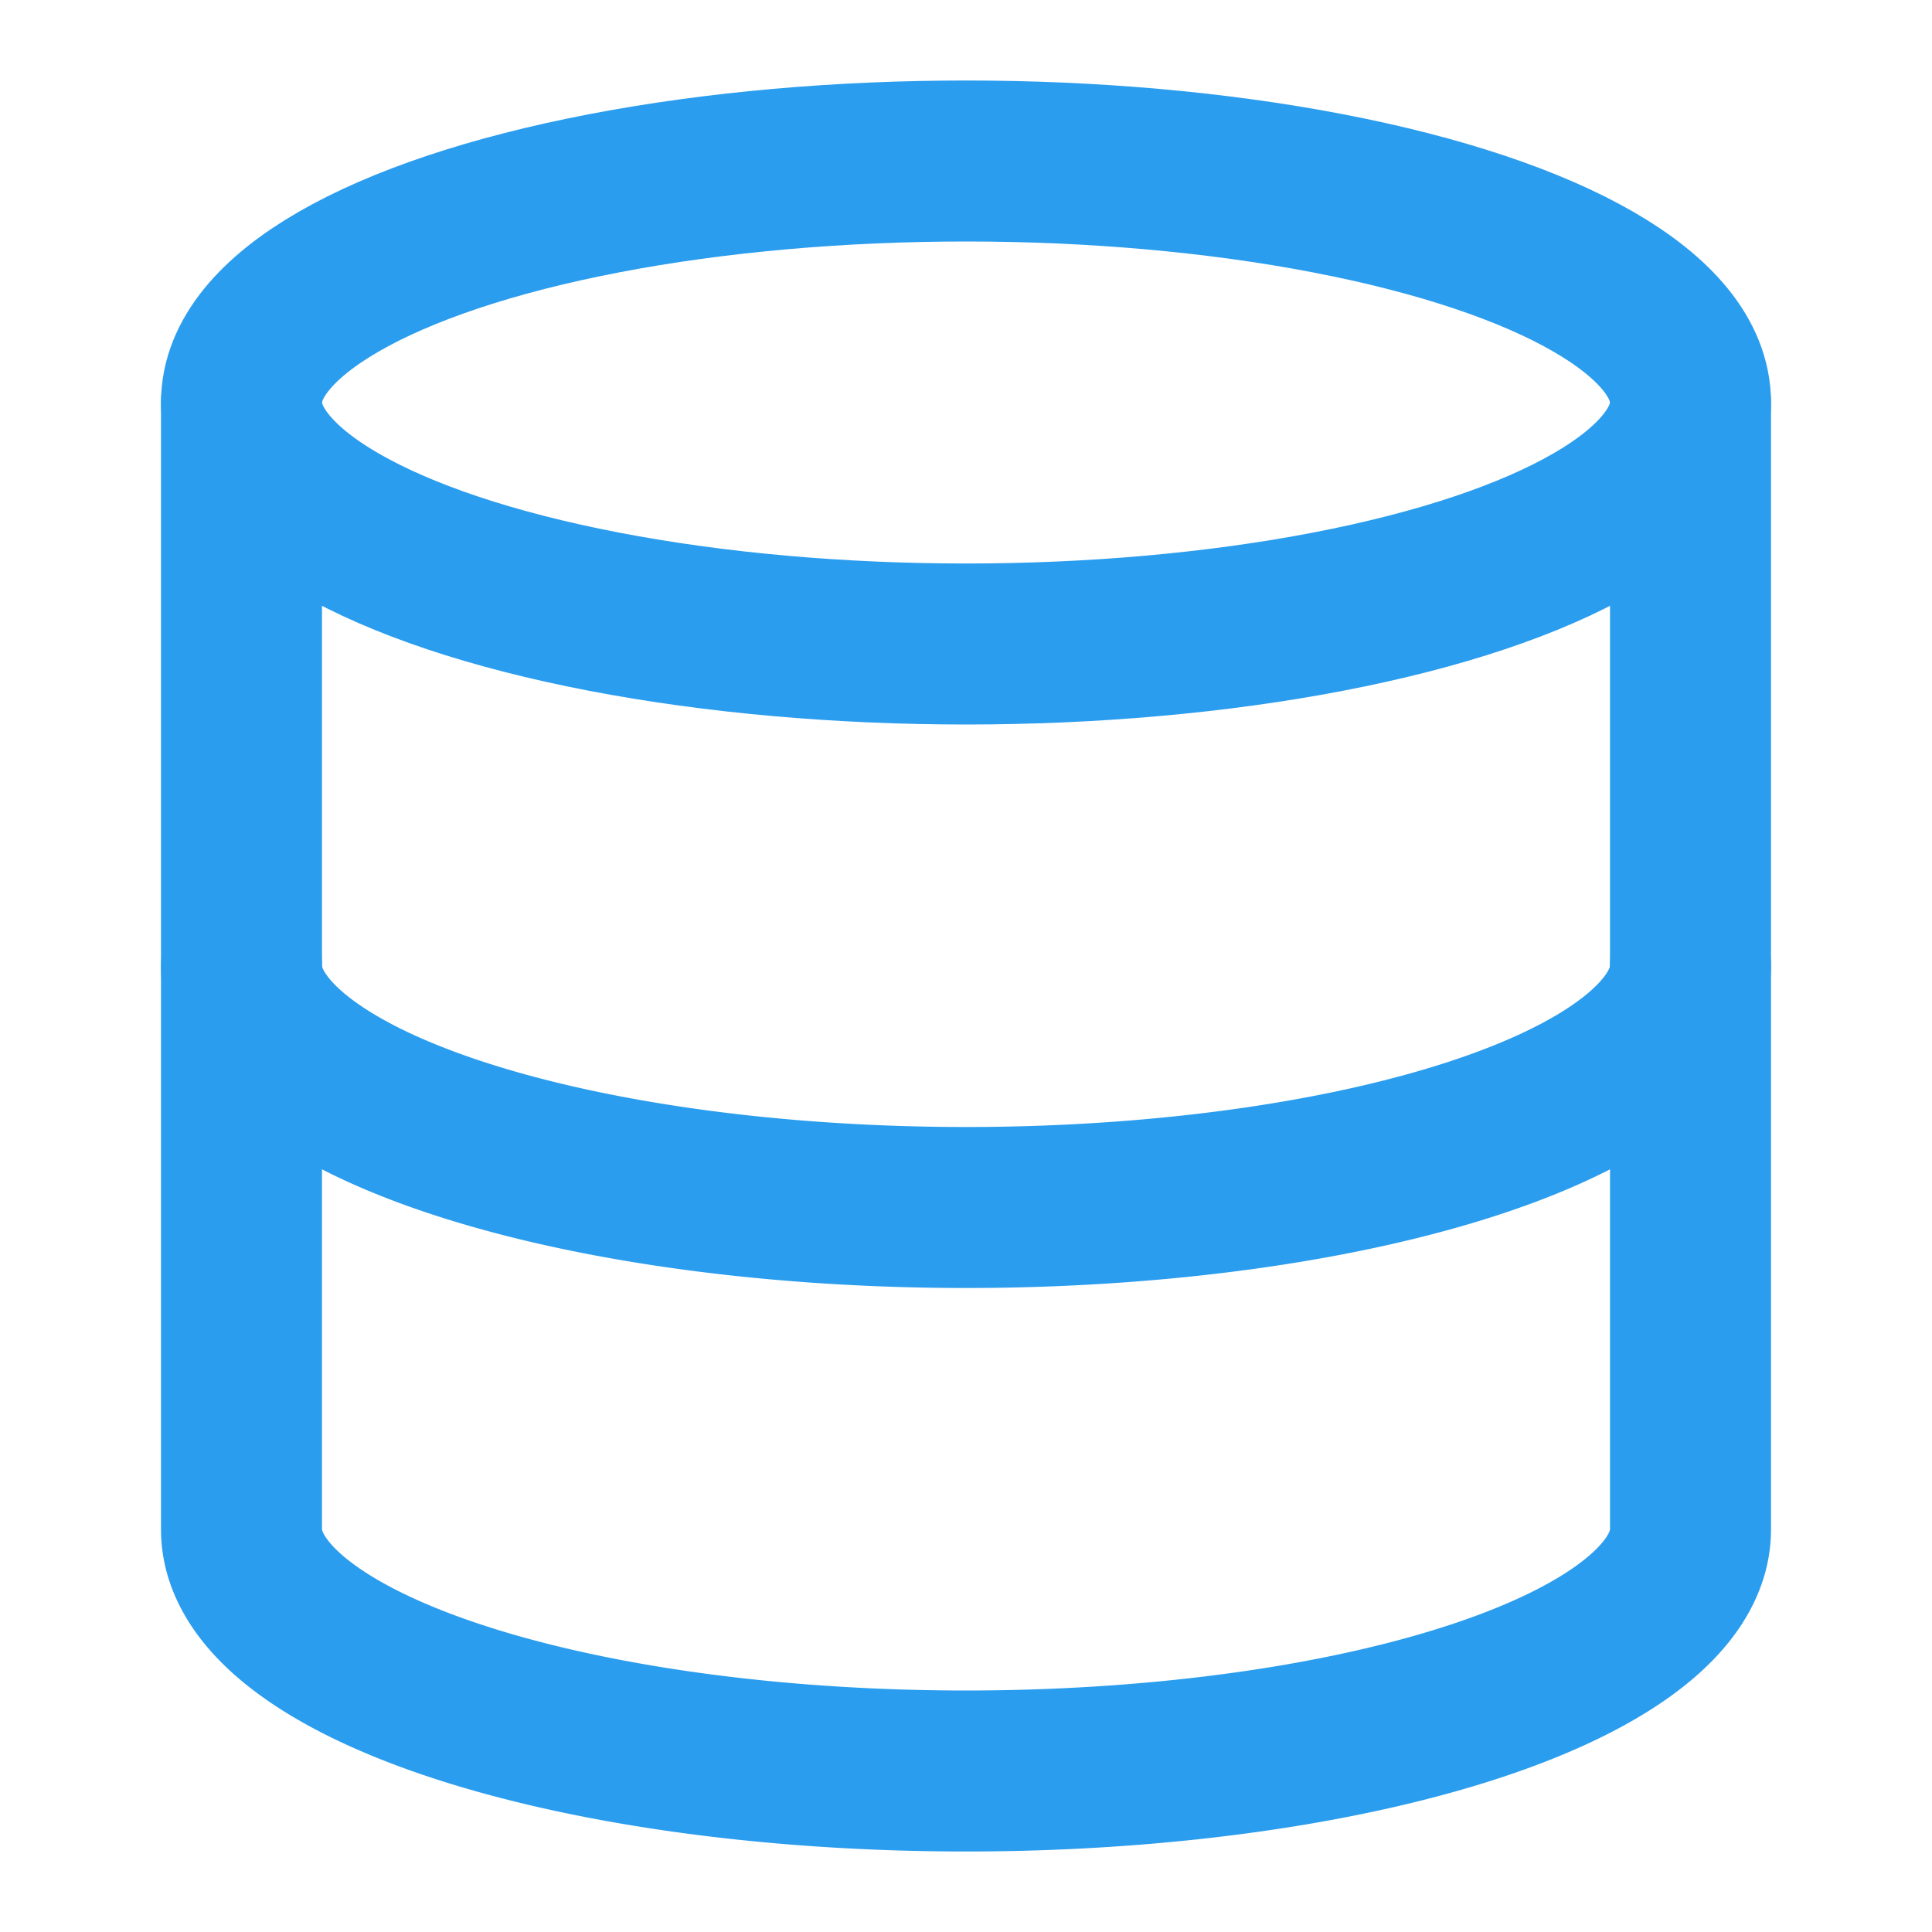
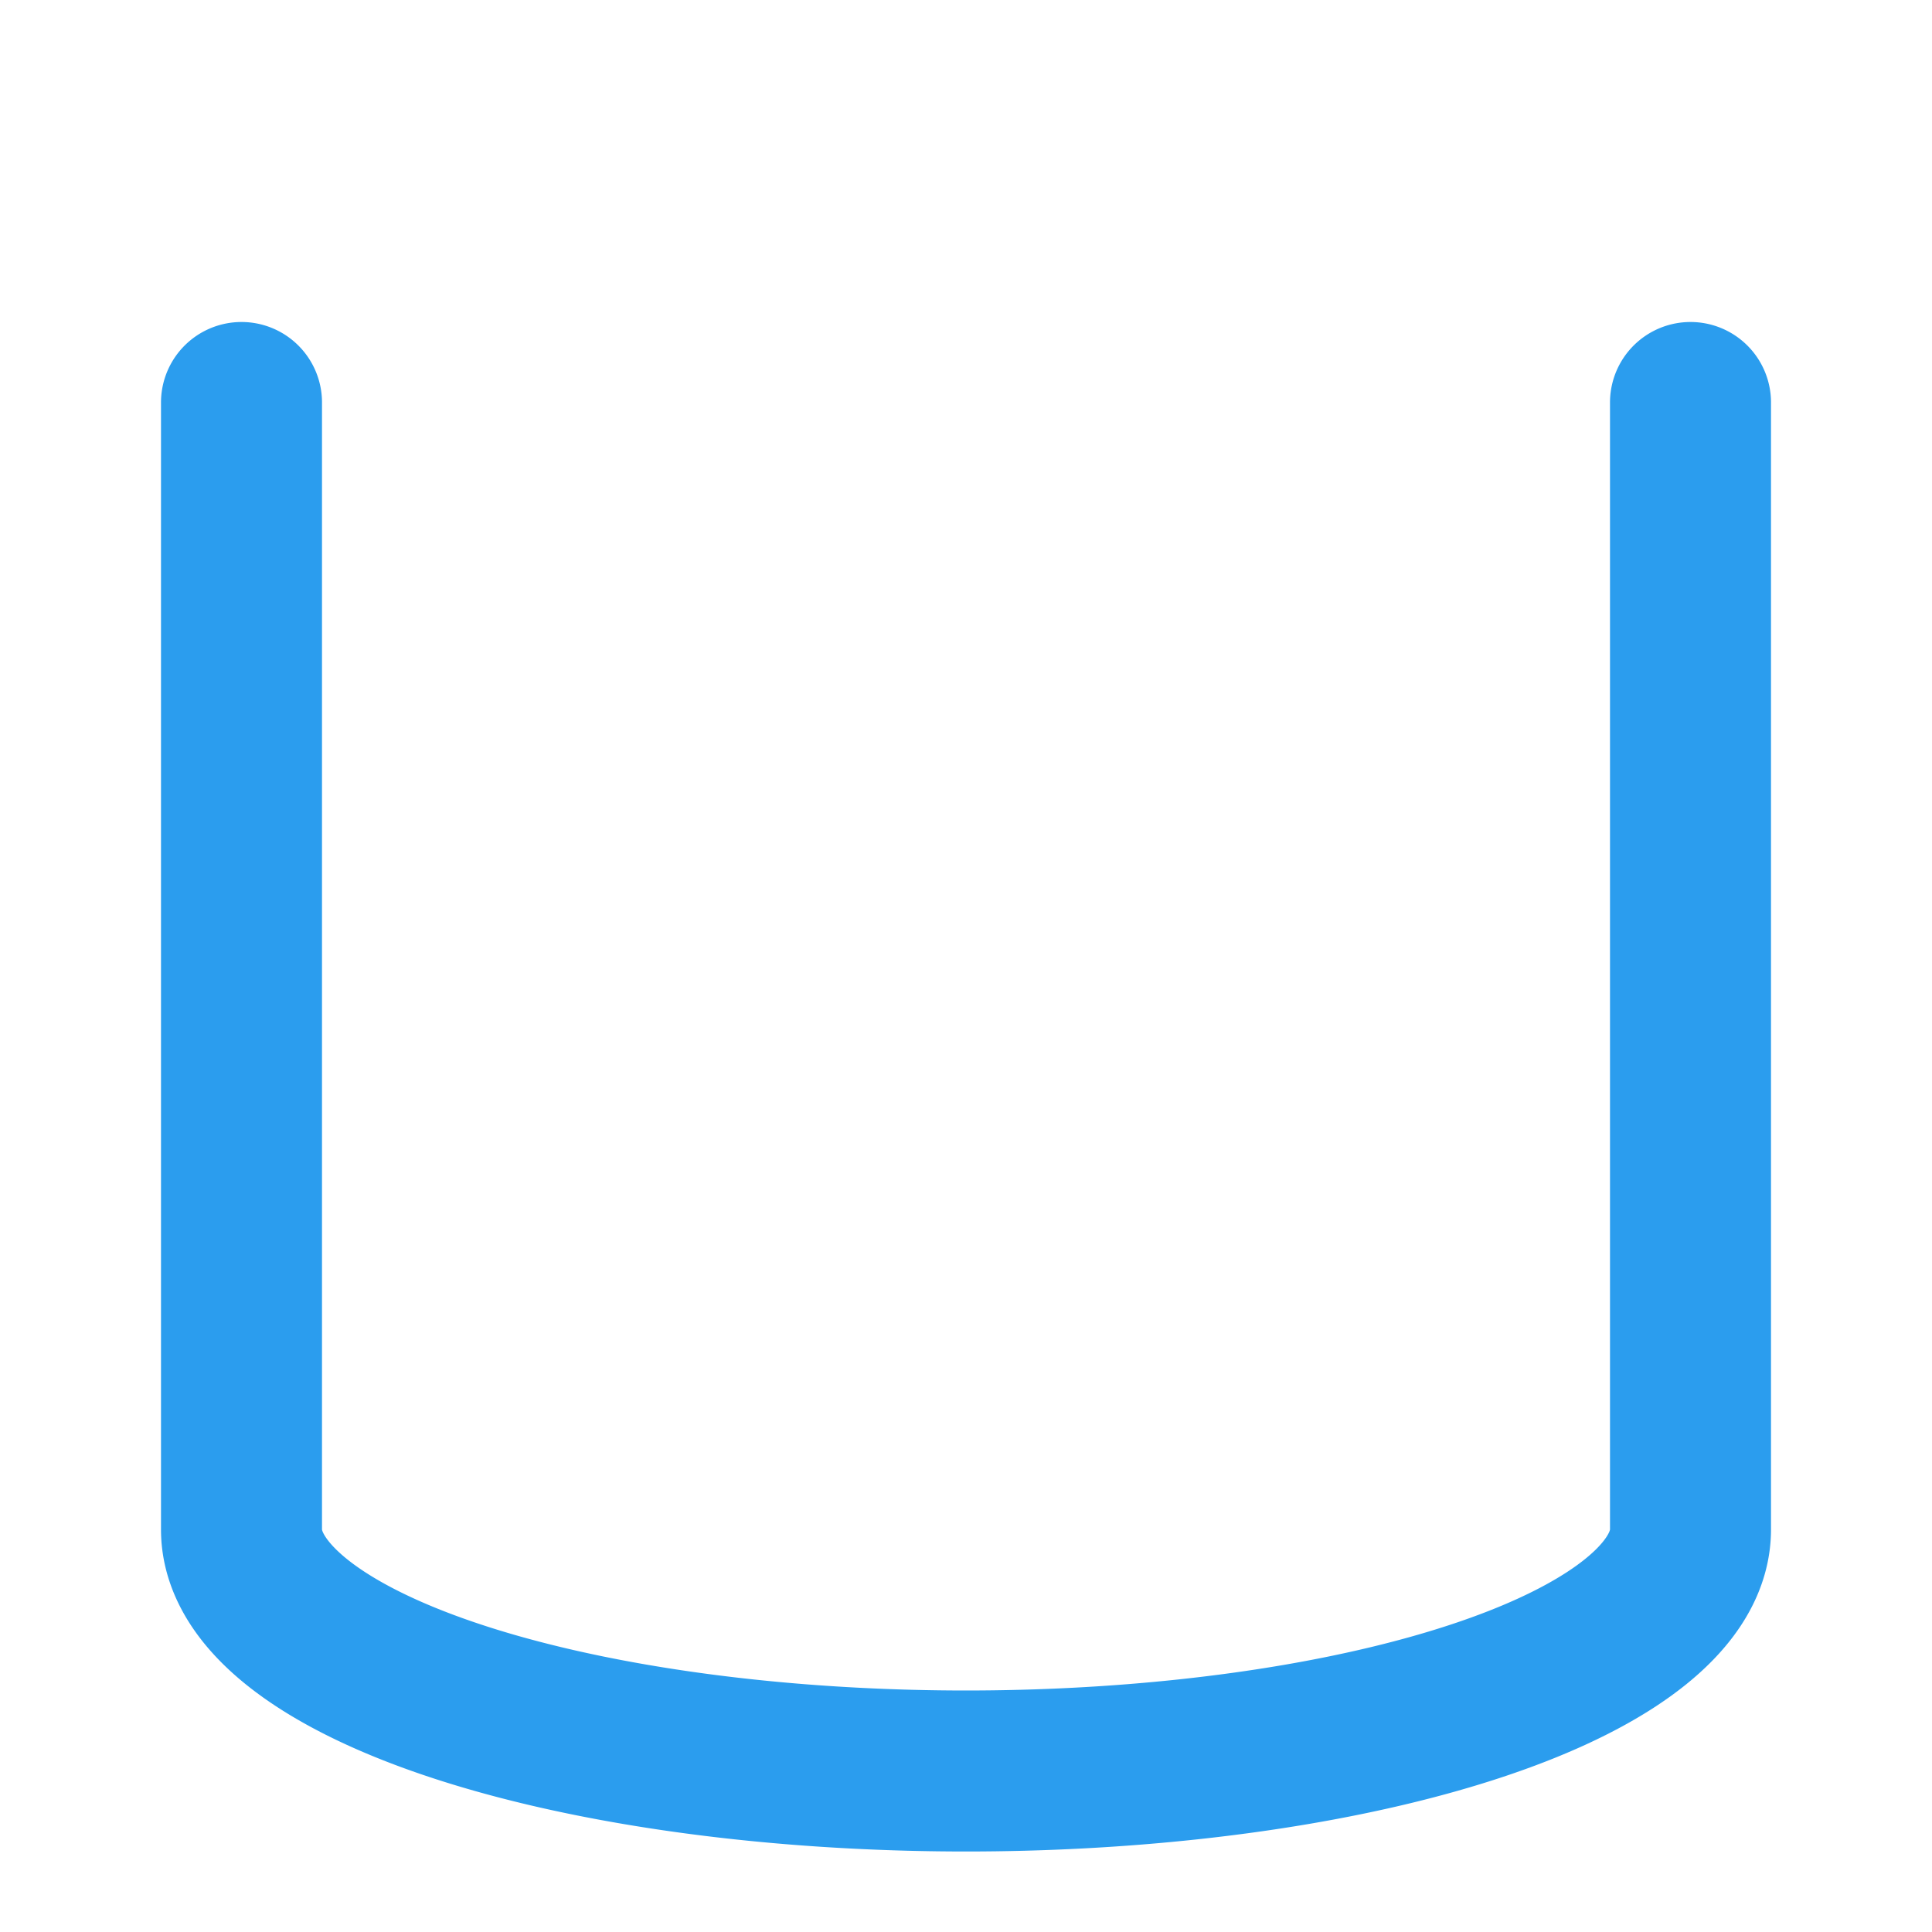
<svg xmlns="http://www.w3.org/2000/svg" width="24" height="24" viewBox="0 0 24 24" fill="none" stroke="#2b9dee" stroke-width="2" stroke-linecap="round" stroke-linejoin="round" class="lucide lucide-database h-10 w-10 mb-4 text-primary">
-   <ellipse cx="12" cy="5" rx="9" ry="3" />
  <path d="M3 5V19A9 3 0 0 0 21 19V5" />
-   <path d="M3 12A9 3 0 0 0 21 12" />
</svg>